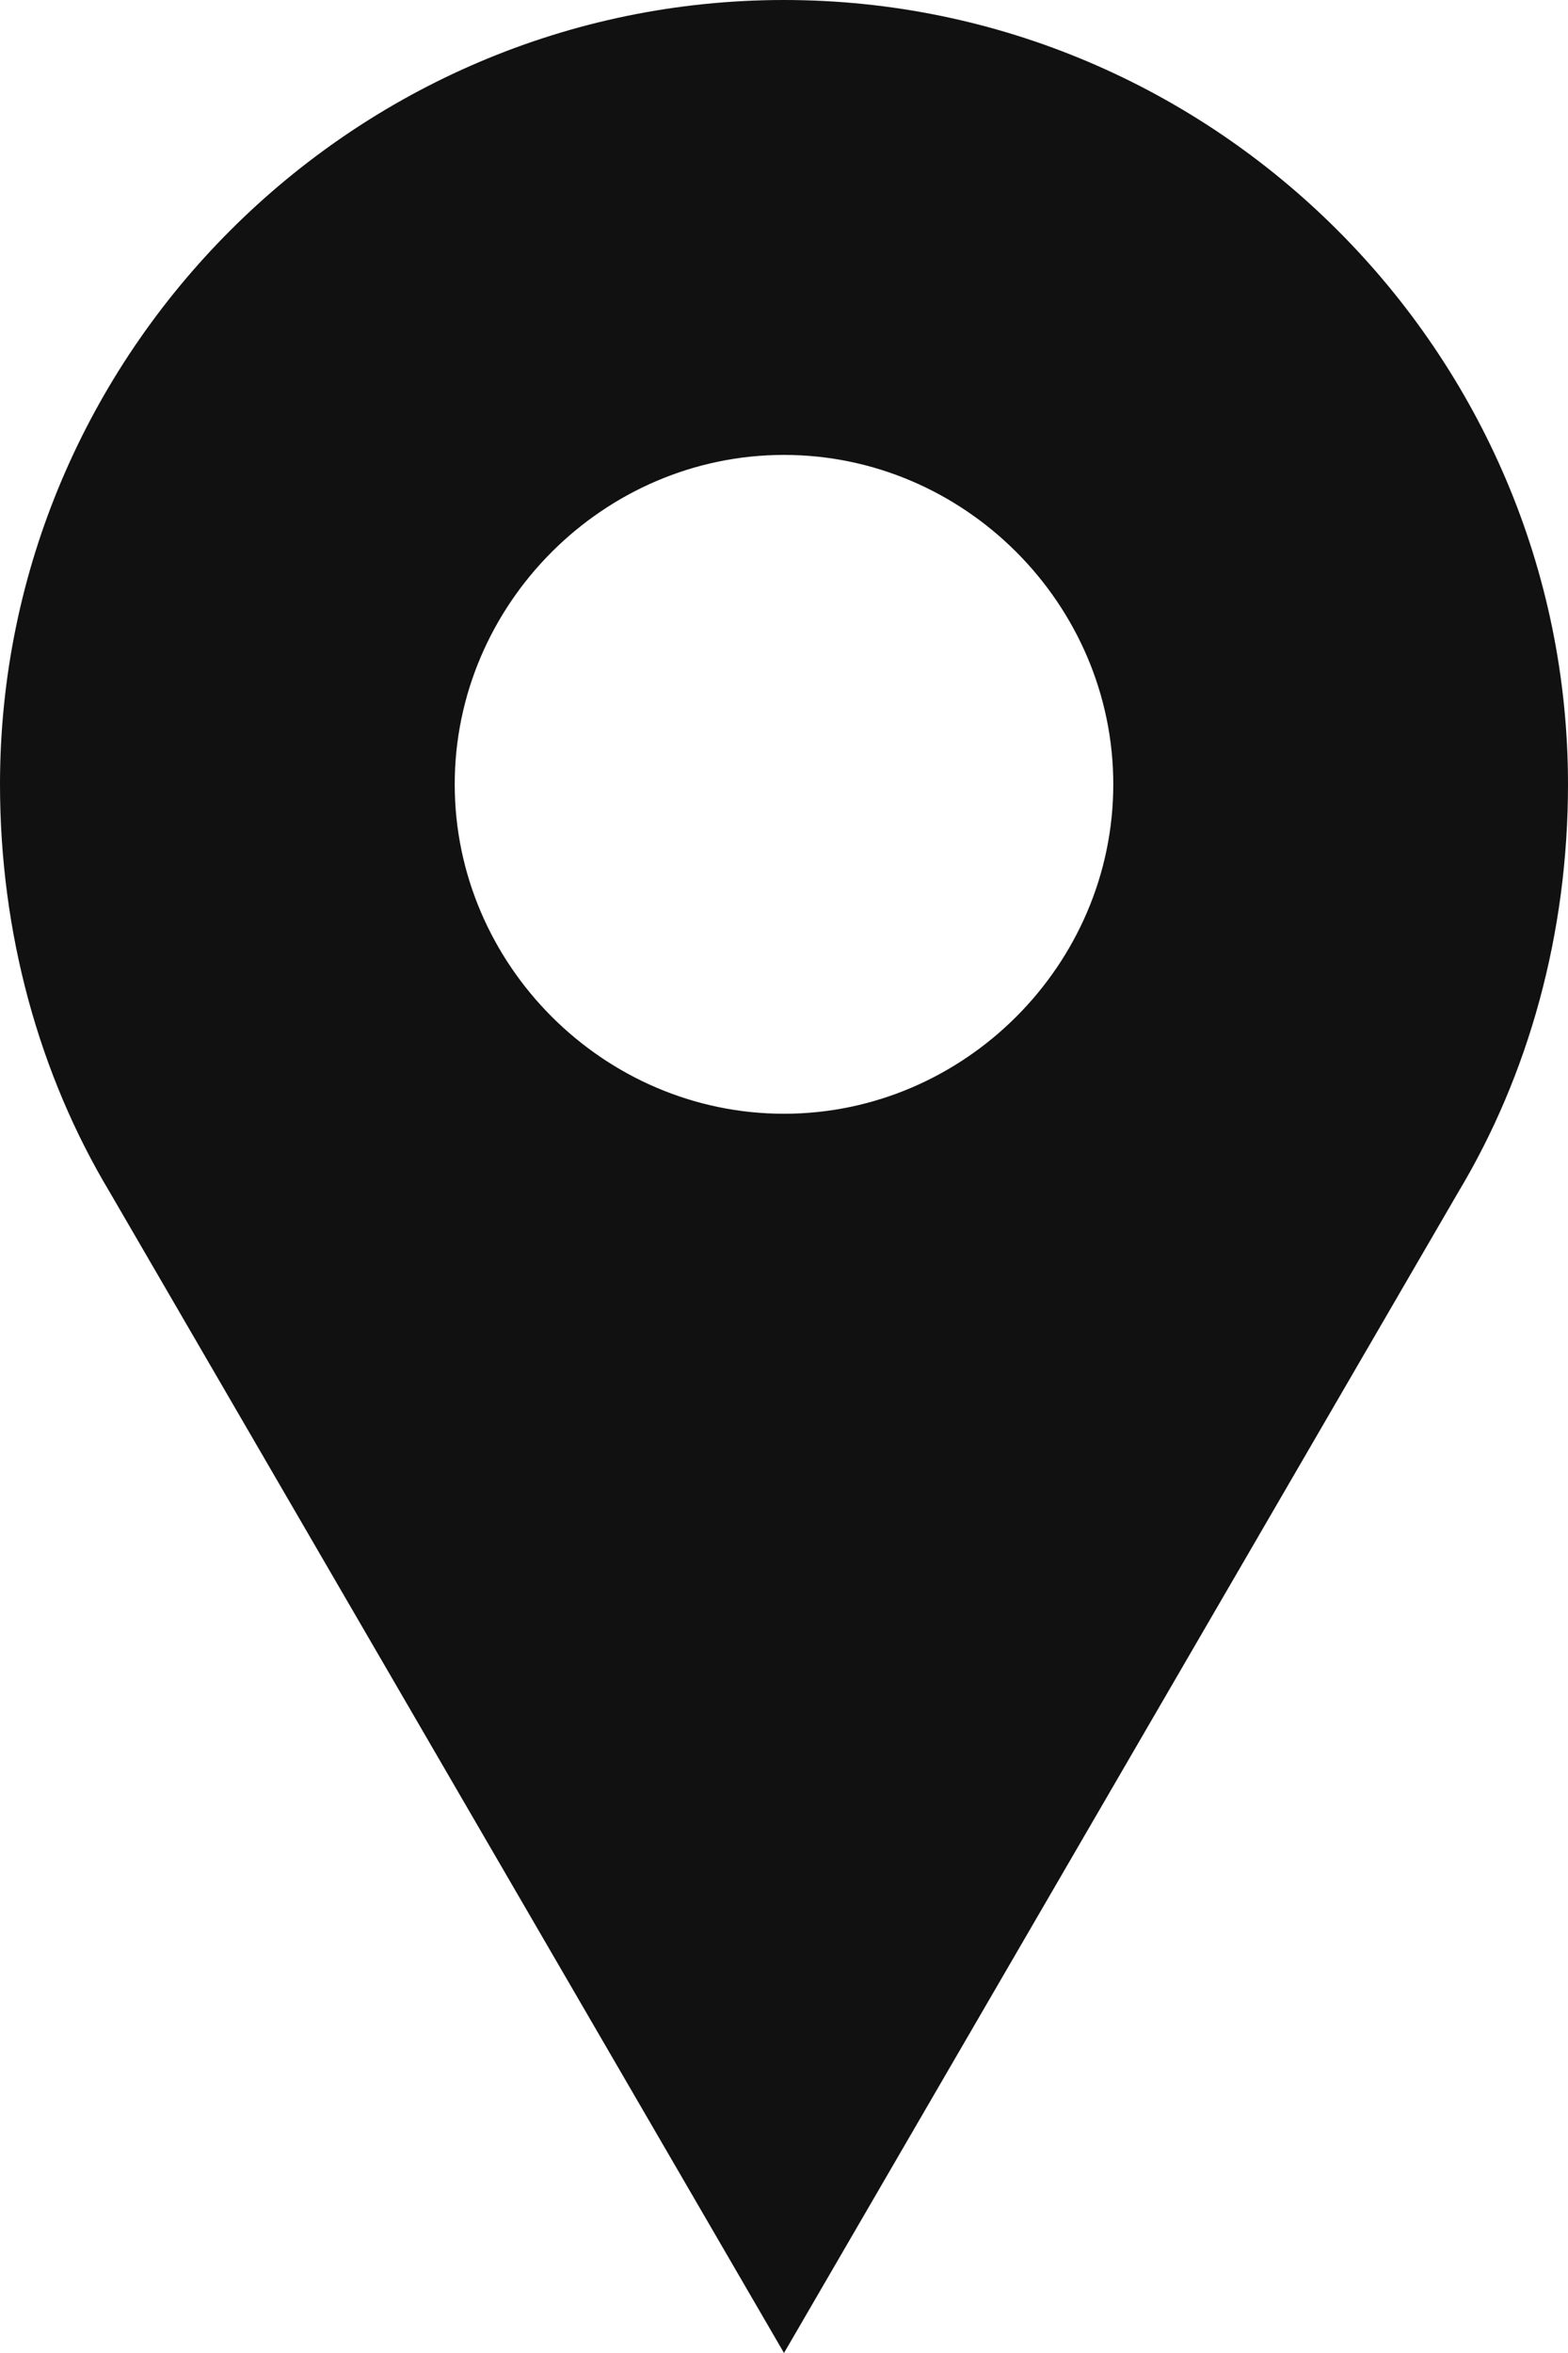
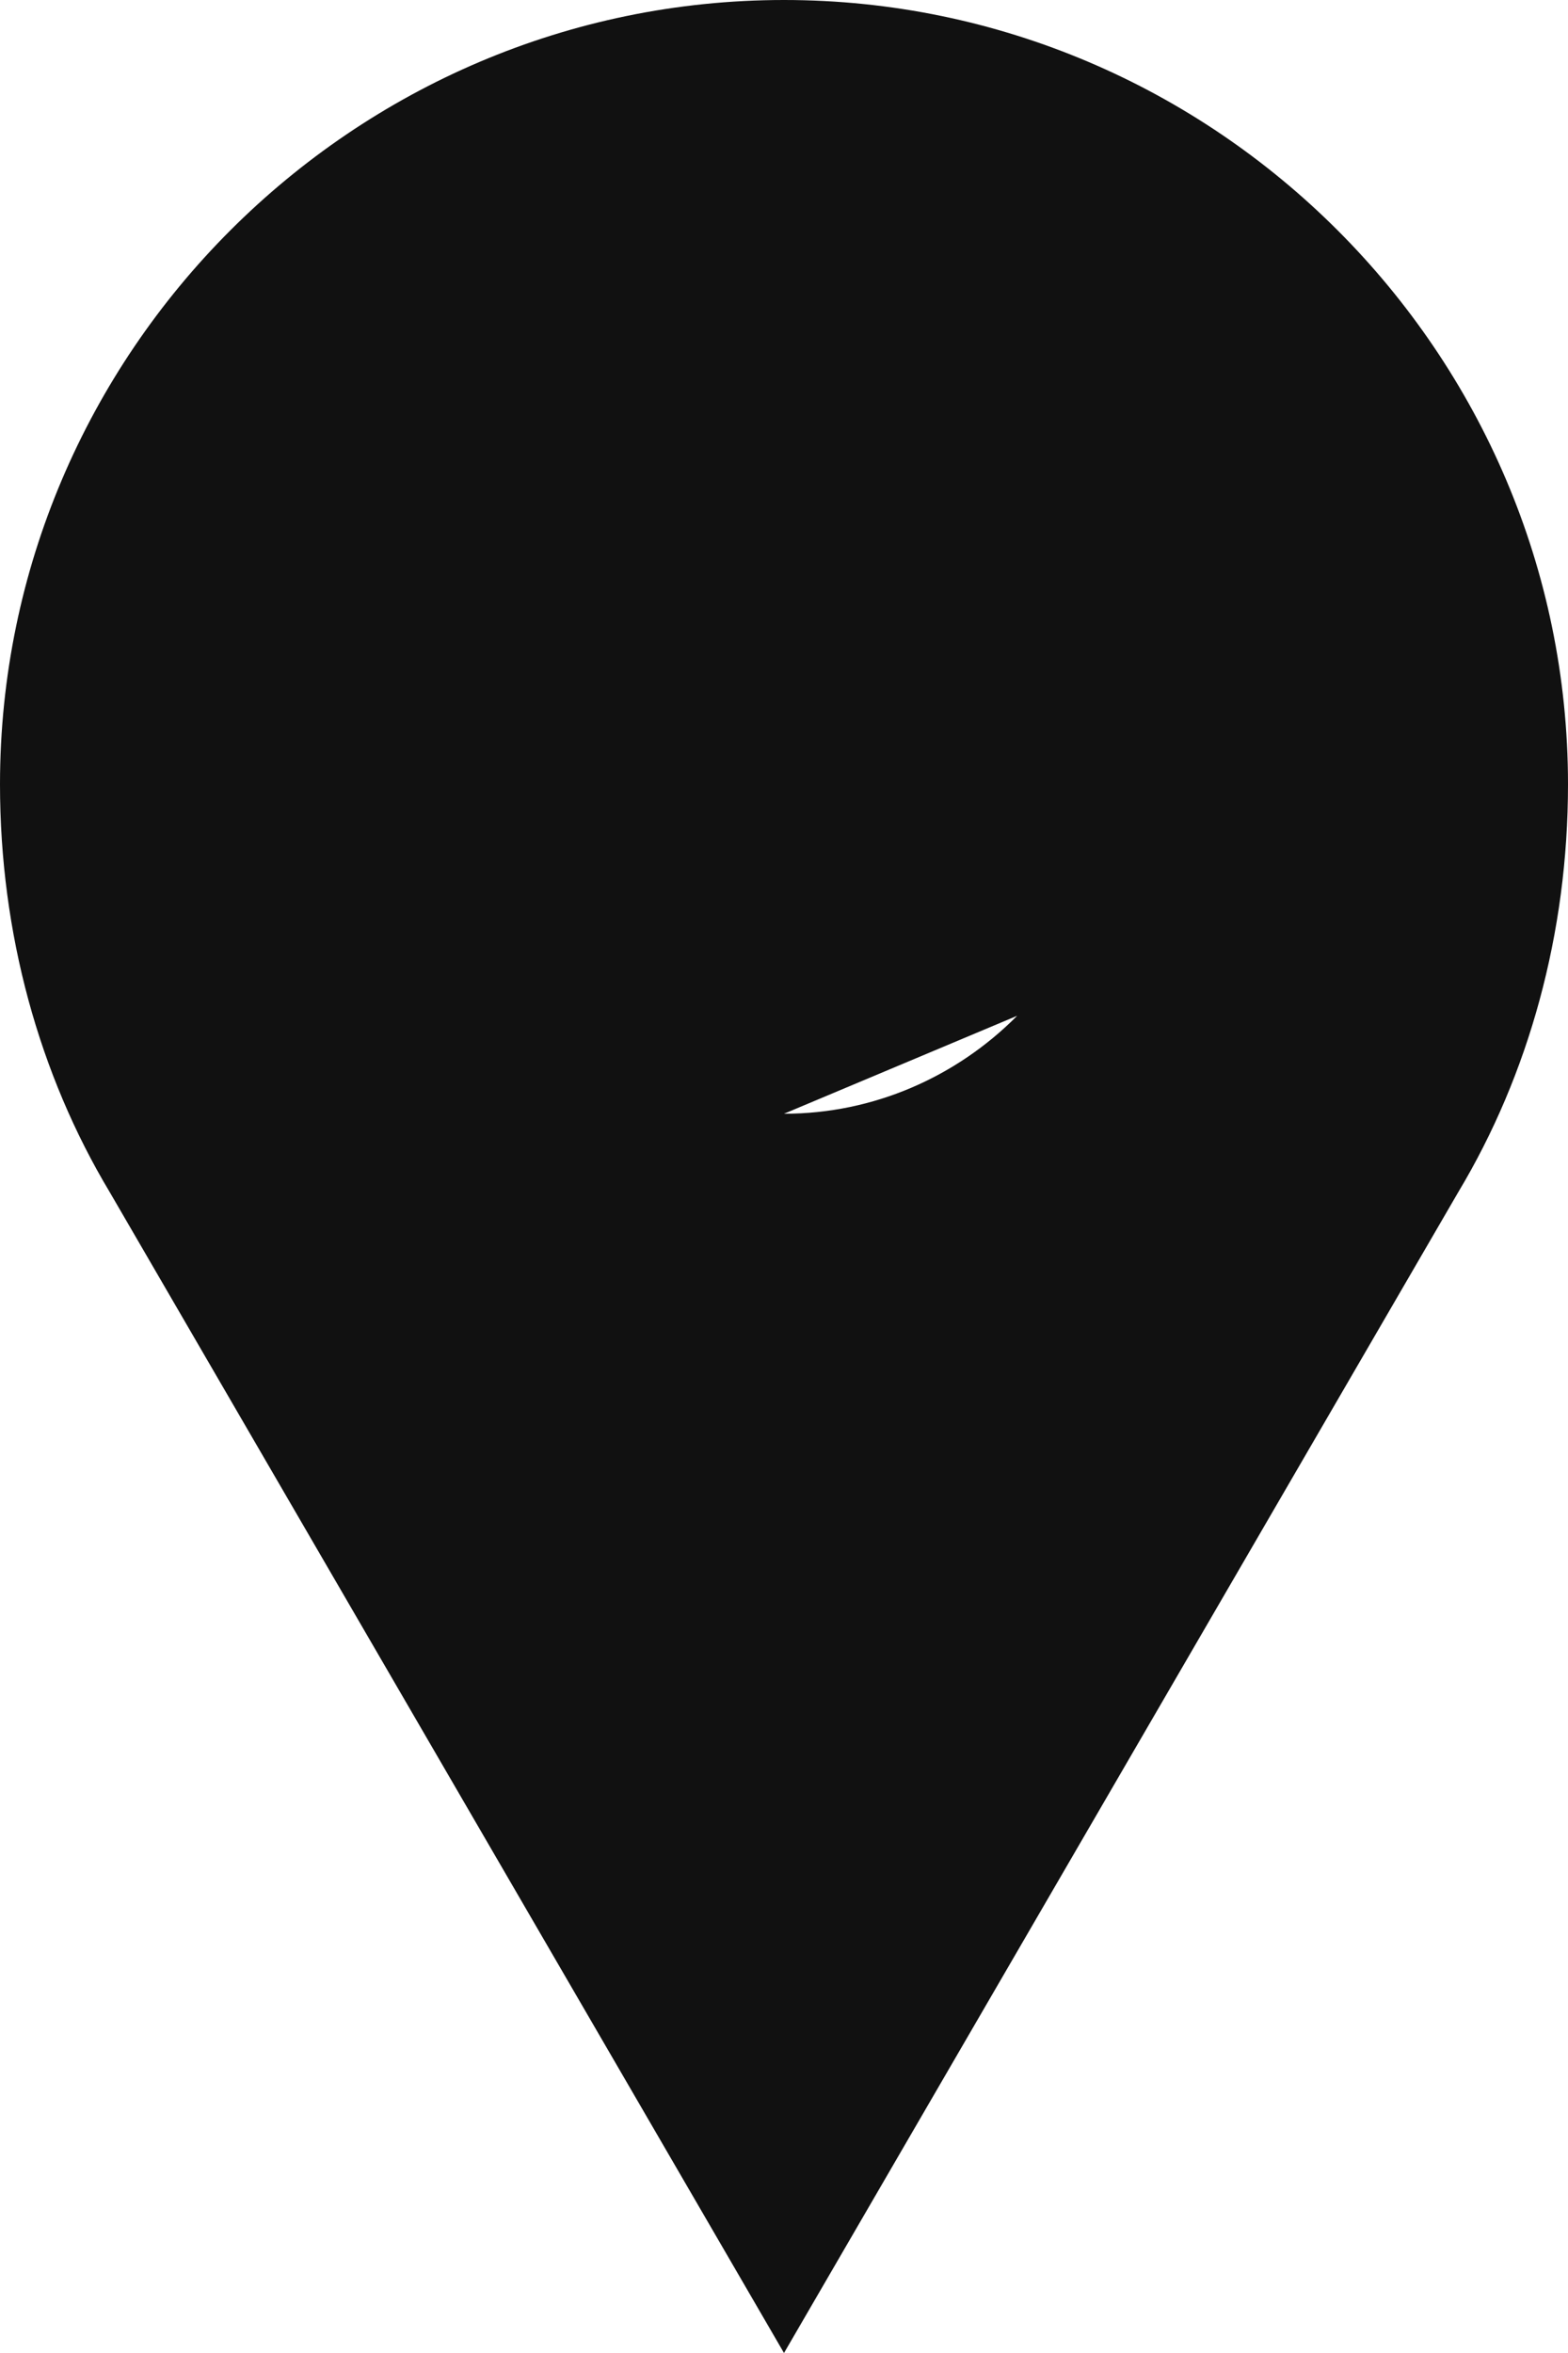
<svg xmlns="http://www.w3.org/2000/svg" viewBox="0 0 20 30">
-   <path d="M20 10c0-5.5-4.5-10-10-10S0 4.5 0 10c0 1.9.5 3.7 1.4 5.2L10 30l8.6-14.8c.9-1.5 1.4-3.3 1.4-5.2zm-10 4.2c-2.3 0-4.2-1.9-4.2-4.2S7.7 5.8 10 5.8s4.2 1.9 4.2 4.2-1.9 4.2-4.2 4.2z" fill="#111" />
+   <path d="M20 10c0-5.5-4.5-10-10-10S0 4.5 0 10c0 1.9.5 3.7 1.4 5.2L10 30l8.6-14.8c.9-1.5 1.4-3.3 1.4-5.2zc-2.3 0-4.2-1.9-4.2-4.2S7.7 5.8 10 5.8s4.2 1.9 4.2 4.2-1.9 4.2-4.2 4.2z" fill="#111" />
</svg>